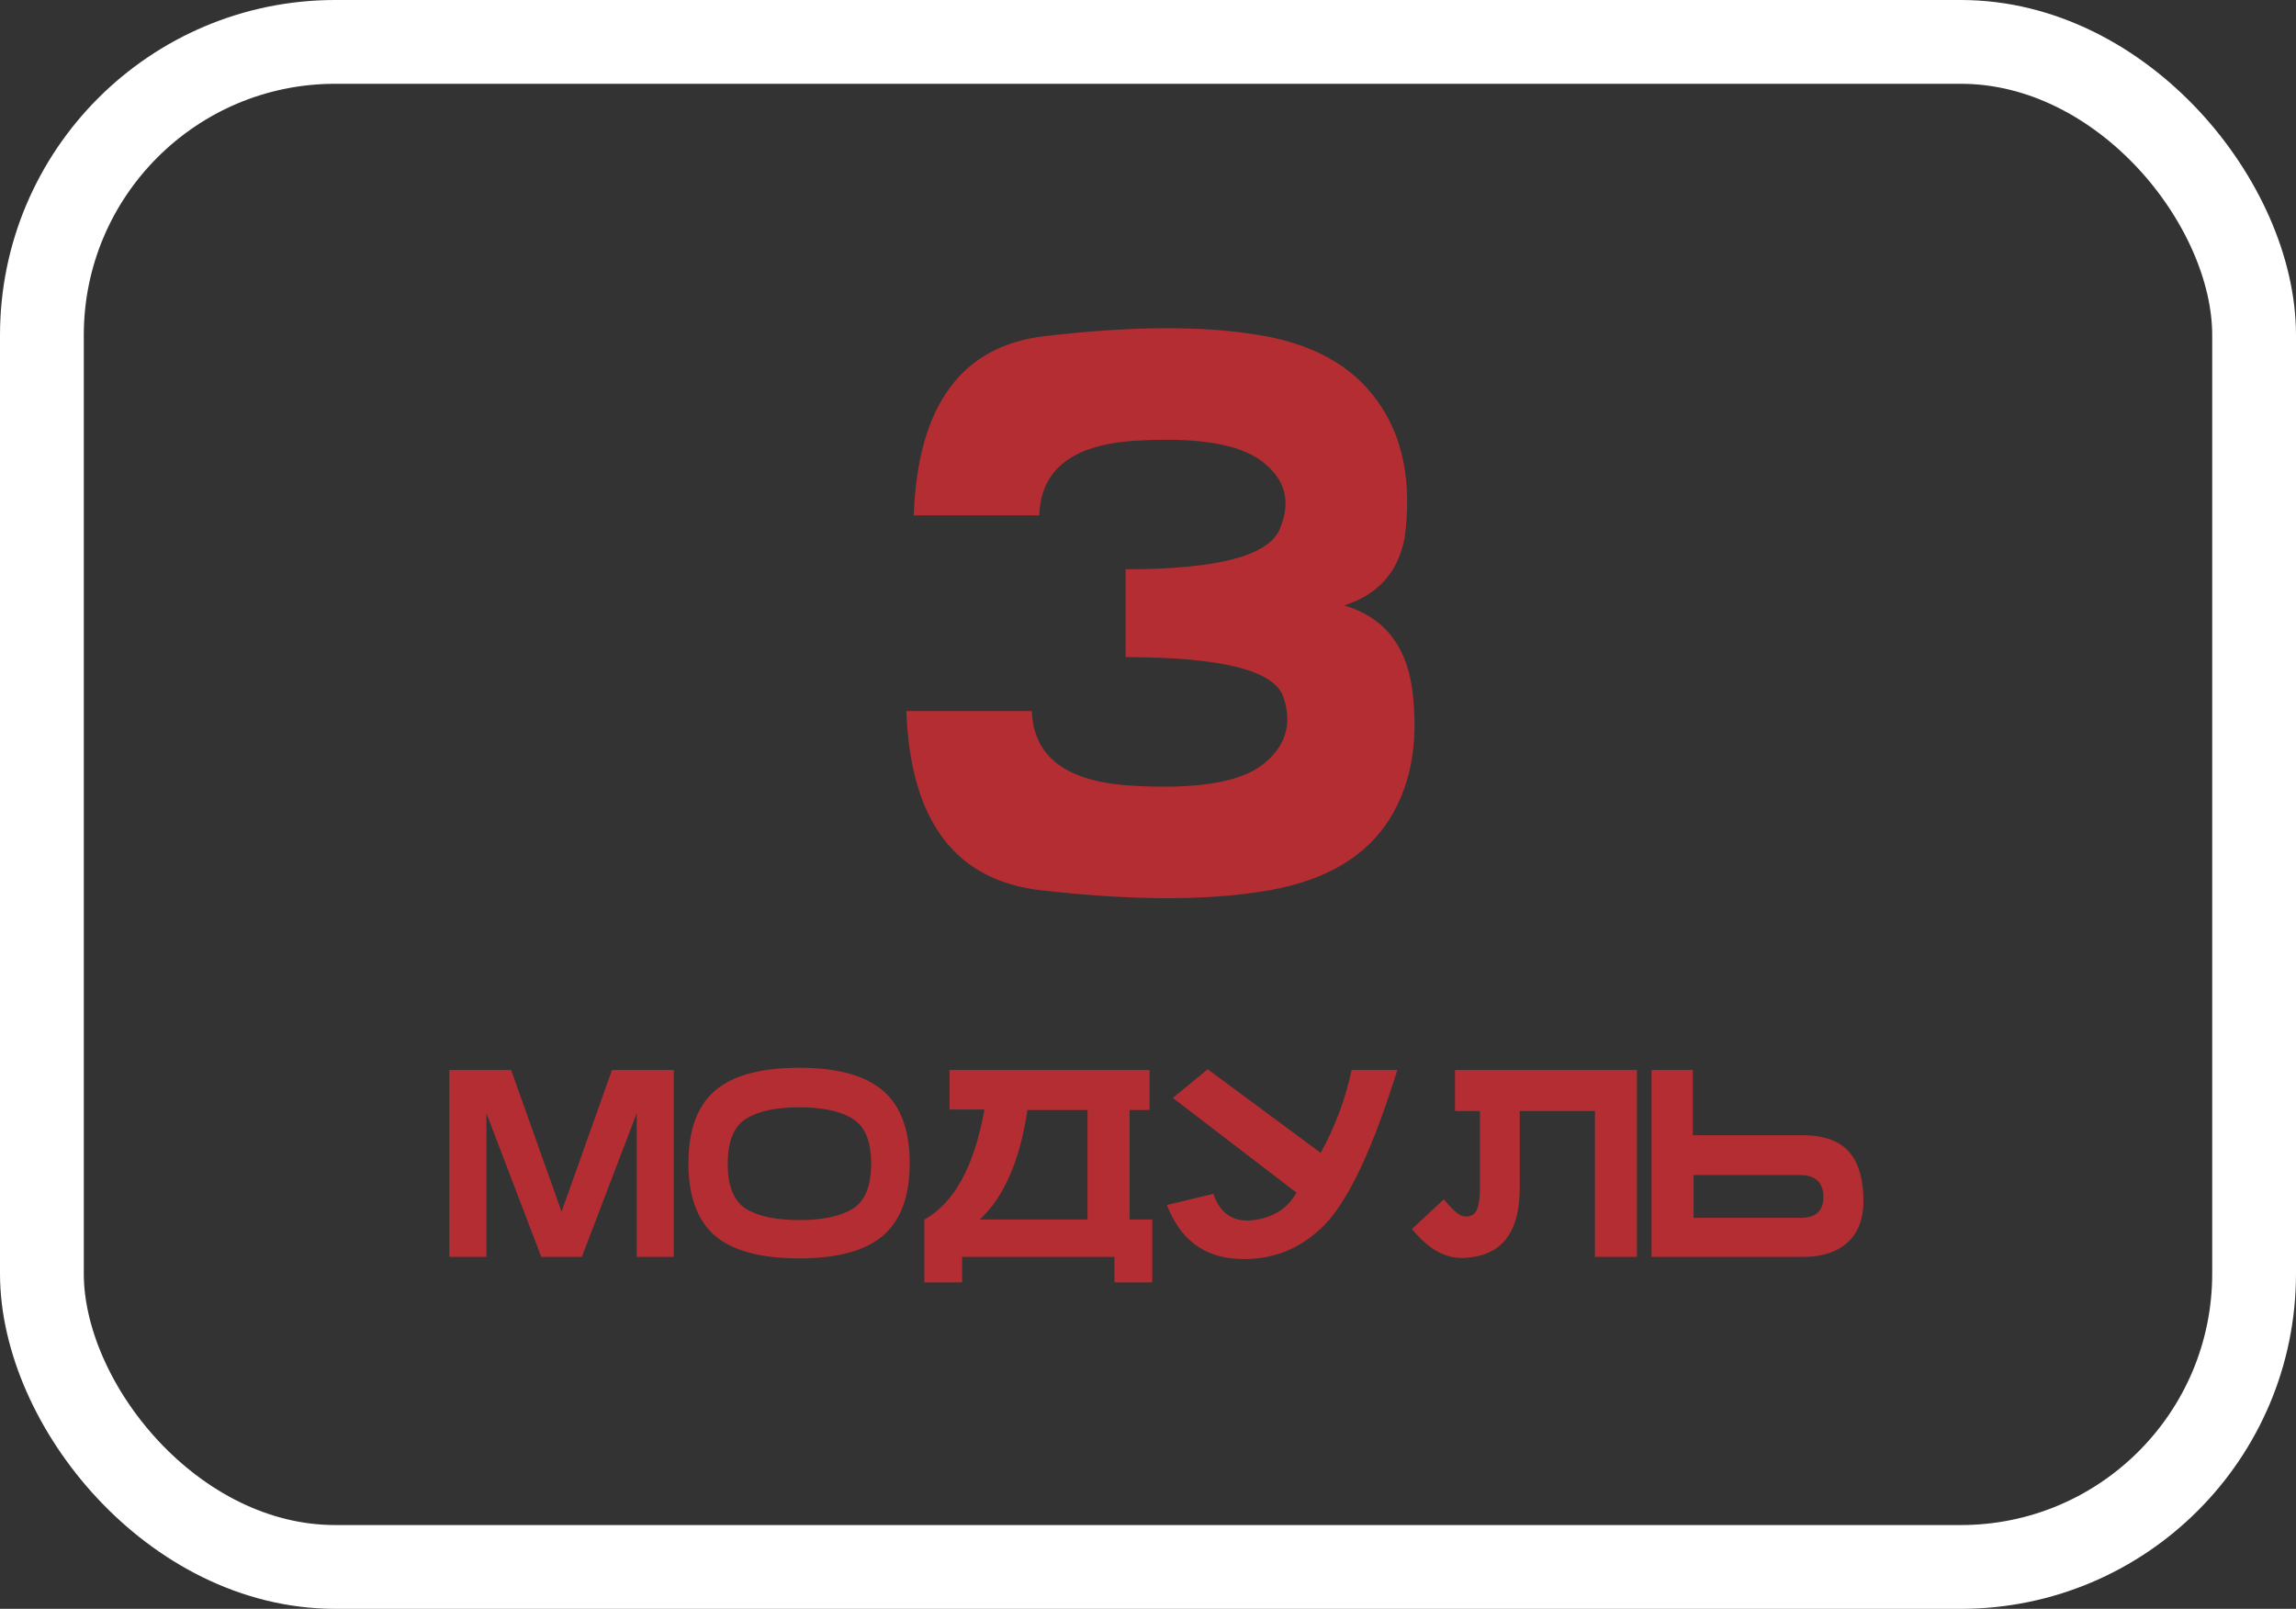
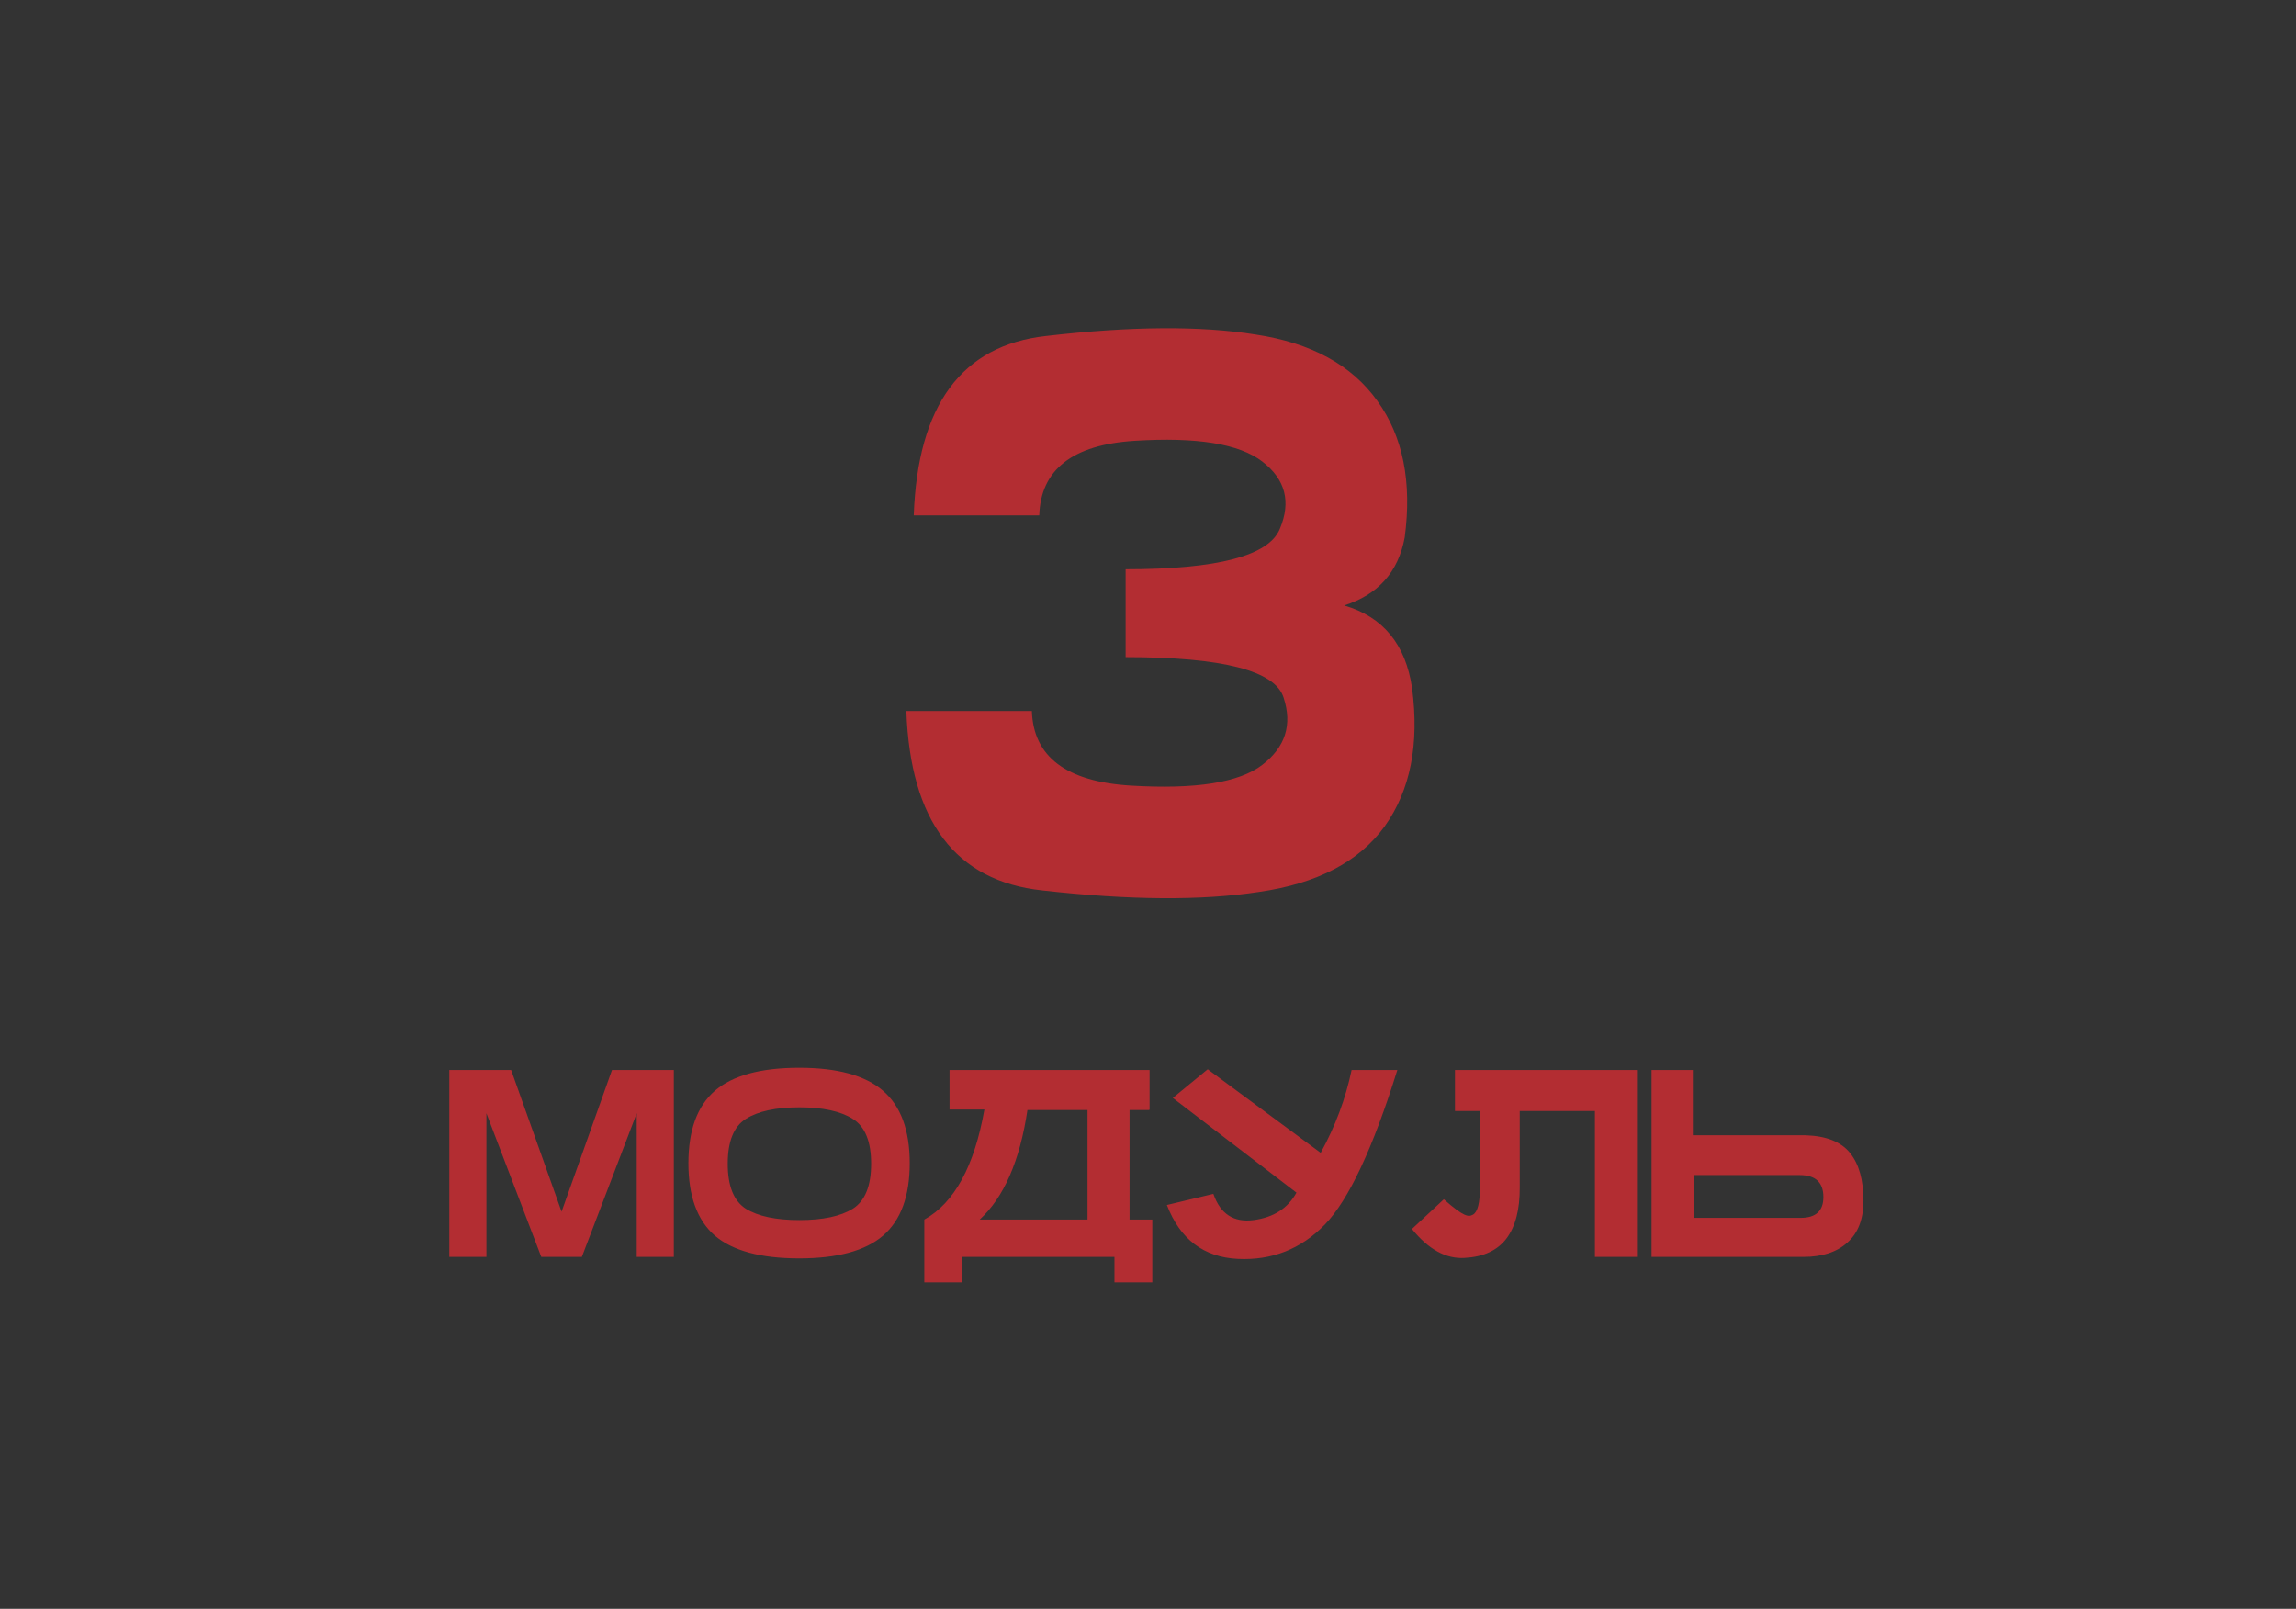
<svg xmlns="http://www.w3.org/2000/svg" width="137" height="96" viewBox="0 0 137 96" fill="none">
  <rect x="0" y="0" width="137" height="96" fill="#333333" stroke="none" />
-   <rect x="2.5" y="2.5" width="132" height="91" rx="17.5" stroke="white" stroke-width="5" />
-   <path d="M32.298 75L29.023 66.428V75H26.809V63.846H30.498L33.508 72.3L36.518 63.846H40.206V75H37.993V66.428L34.718 75H32.298ZM47.687 63.713C49.969 63.713 51.636 64.171 52.689 65.085C53.751 66 54.282 67.441 54.282 69.408C54.282 71.375 53.751 72.816 52.689 73.731C51.636 74.636 49.969 75.088 47.687 75.088C45.395 75.088 43.718 74.636 42.656 73.731C41.603 72.816 41.077 71.375 41.077 69.408C41.077 67.441 41.603 66 42.656 65.085C43.718 64.171 45.395 63.713 47.687 63.713ZM47.702 66.074C46.295 66.074 45.228 66.305 44.5 66.767C43.782 67.22 43.423 68.11 43.423 69.438C43.423 70.766 43.782 71.661 44.5 72.123C45.228 72.575 46.295 72.802 47.702 72.802C49.098 72.802 50.161 72.575 50.889 72.123C51.616 71.661 51.98 70.766 51.98 69.438C51.98 68.11 51.616 67.22 50.889 66.767C50.161 66.305 49.098 66.074 47.702 66.074ZM55.153 72.772C56.943 71.779 58.138 69.59 58.738 66.207H56.658V63.846H68.594V66.207H68.579V66.236H67.399V72.772H68.756V76.52H66.499V75H57.41V76.52H55.153V72.772ZM64.891 72.772V66.236H61.306C60.853 69.266 59.904 71.444 58.458 72.772H64.891ZM77.358 71.164L69.981 65.513L72.062 63.802L78.804 68.789C79.68 67.195 80.294 65.548 80.649 63.846H83.378C81.922 68.518 80.481 71.592 79.055 73.067C77.629 74.533 75.898 75.216 73.862 75.118C71.826 75.02 70.414 73.948 69.627 71.902L72.401 71.238C72.814 72.438 73.616 72.959 74.806 72.802C75.996 72.644 76.847 72.098 77.358 71.164ZM95.167 66.295H90.682V70.839C90.692 72.167 90.426 73.19 89.885 73.908C89.344 74.616 88.513 75 87.392 75.059C86.28 75.128 85.233 74.552 84.249 73.333L86.152 71.562C86.546 72.044 86.865 72.354 87.111 72.492C87.367 72.629 87.628 72.625 87.893 72.477C88.169 72.32 88.306 71.784 88.306 70.869V66.295H86.816V63.846H97.675V75H95.167V66.295ZM101.01 63.846V67.741H107.738C108.977 67.78 109.863 68.135 110.394 68.803C110.925 69.462 111.191 70.412 111.191 71.651C111.191 72.743 110.871 73.574 110.232 74.144C109.602 74.715 108.727 75 107.605 75H98.546V63.846H101.01ZM101.055 70.116V72.669H107.443C108.348 72.669 108.8 72.256 108.8 71.43C108.8 70.554 108.328 70.116 107.384 70.116H101.055Z" fill="#B32D32" />
+   <path d="M32.298 75L29.023 66.428V75H26.809V63.846H30.498L33.508 72.3L36.518 63.846H40.206V75H37.993V66.428L34.718 75H32.298ZM47.687 63.713C49.969 63.713 51.636 64.171 52.689 65.085C53.751 66 54.282 67.441 54.282 69.408C54.282 71.375 53.751 72.816 52.689 73.731C51.636 74.636 49.969 75.088 47.687 75.088C45.395 75.088 43.718 74.636 42.656 73.731C41.603 72.816 41.077 71.375 41.077 69.408C41.077 67.441 41.603 66 42.656 65.085C43.718 64.171 45.395 63.713 47.687 63.713ZM47.702 66.074C46.295 66.074 45.228 66.305 44.5 66.767C43.782 67.22 43.423 68.11 43.423 69.438C43.423 70.766 43.782 71.661 44.5 72.123C45.228 72.575 46.295 72.802 47.702 72.802C49.098 72.802 50.161 72.575 50.889 72.123C51.616 71.661 51.98 70.766 51.98 69.438C51.98 68.11 51.616 67.22 50.889 66.767C50.161 66.305 49.098 66.074 47.702 66.074ZM55.153 72.772C56.943 71.779 58.138 69.59 58.738 66.207H56.658V63.846H68.594V66.207H68.579V66.236H67.399V72.772H68.756V76.52H66.499V75H57.41V76.52H55.153V72.772ZM64.891 72.772V66.236H61.306C60.853 69.266 59.904 71.444 58.458 72.772H64.891ZM77.358 71.164L69.981 65.513L72.062 63.802L78.804 68.789C79.68 67.195 80.294 65.548 80.649 63.846H83.378C81.922 68.518 80.481 71.592 79.055 73.067C77.629 74.533 75.898 75.216 73.862 75.118C71.826 75.02 70.414 73.948 69.627 71.902L72.401 71.238C72.814 72.438 73.616 72.959 74.806 72.802C75.996 72.644 76.847 72.098 77.358 71.164ZM95.167 66.295H90.682V70.839C90.692 72.167 90.426 73.19 89.885 73.908C89.344 74.616 88.513 75 87.392 75.059C86.28 75.128 85.233 74.552 84.249 73.333L86.152 71.562C87.367 72.629 87.628 72.625 87.893 72.477C88.169 72.32 88.306 71.784 88.306 70.869V66.295H86.816V63.846H97.675V75H95.167V66.295ZM101.01 63.846V67.741H107.738C108.977 67.78 109.863 68.135 110.394 68.803C110.925 69.462 111.191 70.412 111.191 71.651C111.191 72.743 110.871 73.574 110.232 74.144C109.602 74.715 108.727 75 107.605 75H98.546V63.846H101.01ZM101.055 70.116V72.669H107.443C108.348 72.669 108.8 72.256 108.8 71.43C108.8 70.554 108.328 70.116 107.384 70.116H101.055Z" fill="#B32D32" />
  <path d="M67.165 33.969C72.657 33.969 75.726 33.162 76.372 31.546C77.048 29.931 76.695 28.595 75.315 27.538C73.935 26.48 71.394 26.069 67.694 26.304C63.993 26.539 62.099 28.022 62.011 30.753H54.522C54.757 24.175 57.386 20.607 62.407 20.049C67.459 19.461 71.629 19.432 74.918 19.96C78.237 20.46 80.66 21.781 82.187 23.925C83.714 26.04 84.258 28.756 83.817 32.075C83.435 34.131 82.231 35.482 80.205 36.128C82.525 36.803 83.876 38.448 84.258 41.062C84.698 44.41 84.155 47.156 82.628 49.3C81.101 51.414 78.604 52.721 75.139 53.22C71.703 53.749 67.385 53.719 62.187 53.132C57.018 52.574 54.316 49.006 54.081 42.427H61.571C61.659 45.159 63.626 46.642 67.474 46.877C71.321 47.112 73.935 46.7 75.315 45.643C76.695 44.586 77.121 43.25 76.593 41.634C76.093 40.019 72.951 39.212 67.165 39.212V33.969Z" fill="#B32D32" />
</svg>